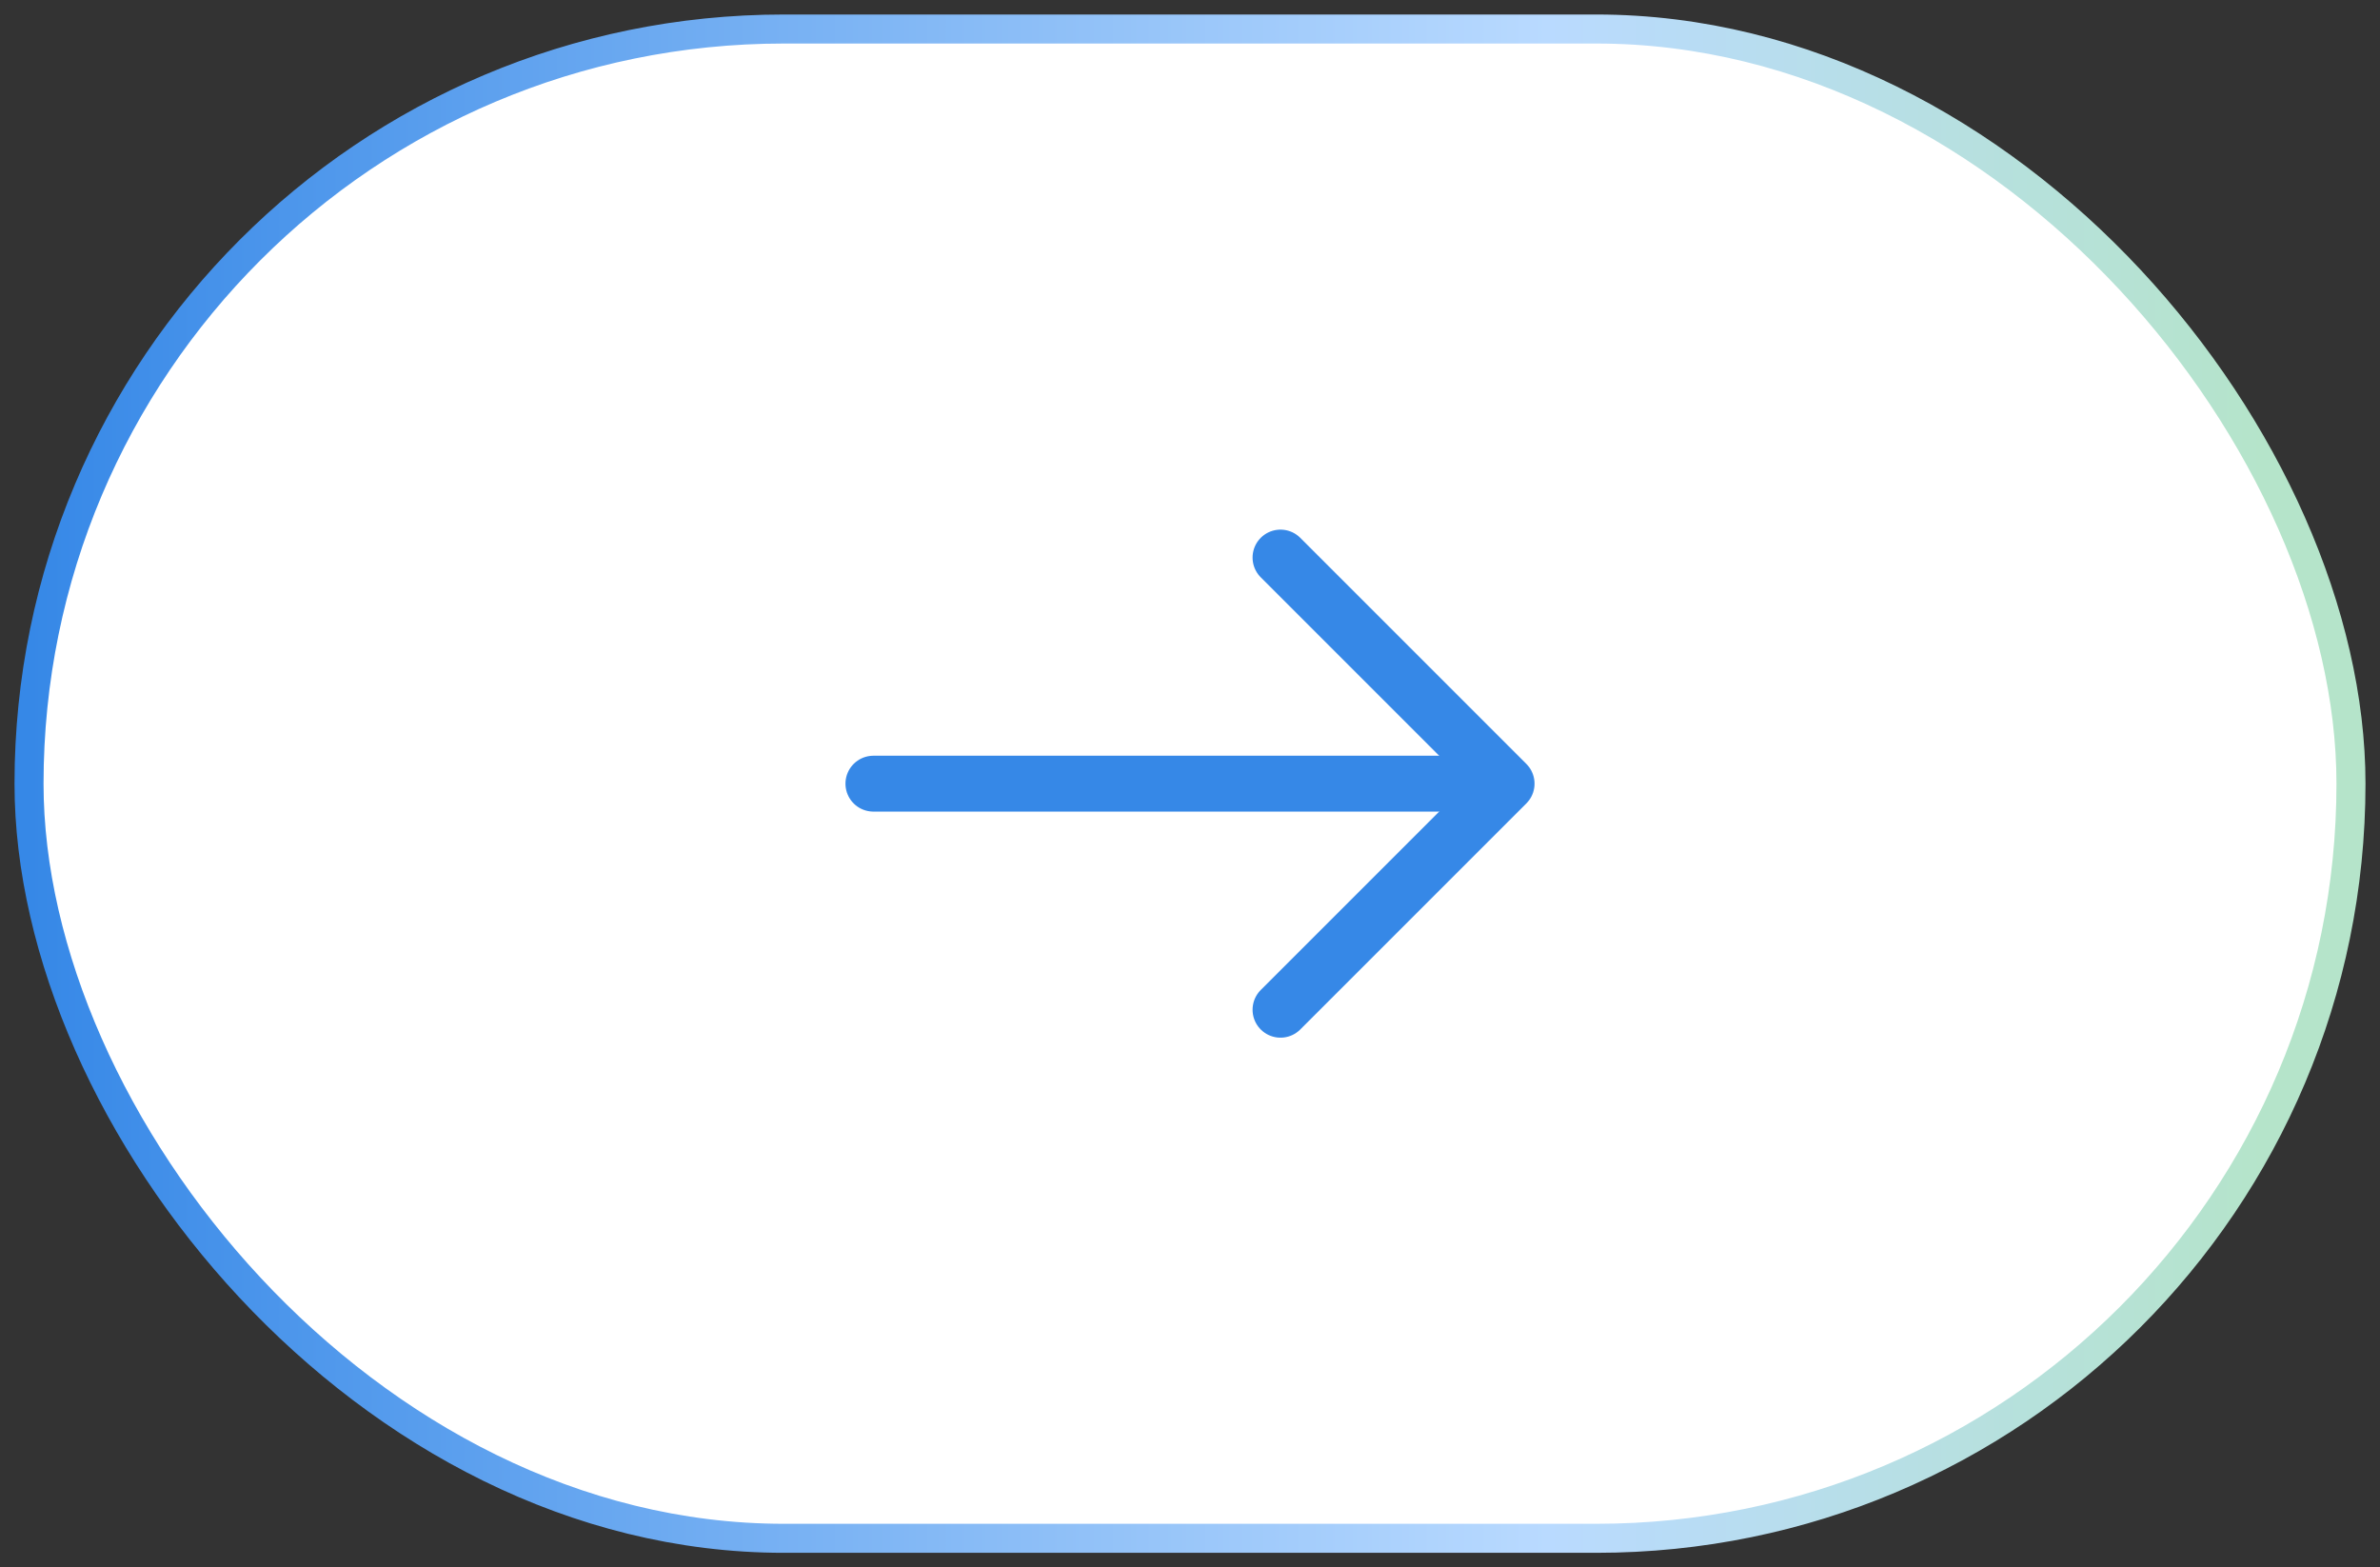
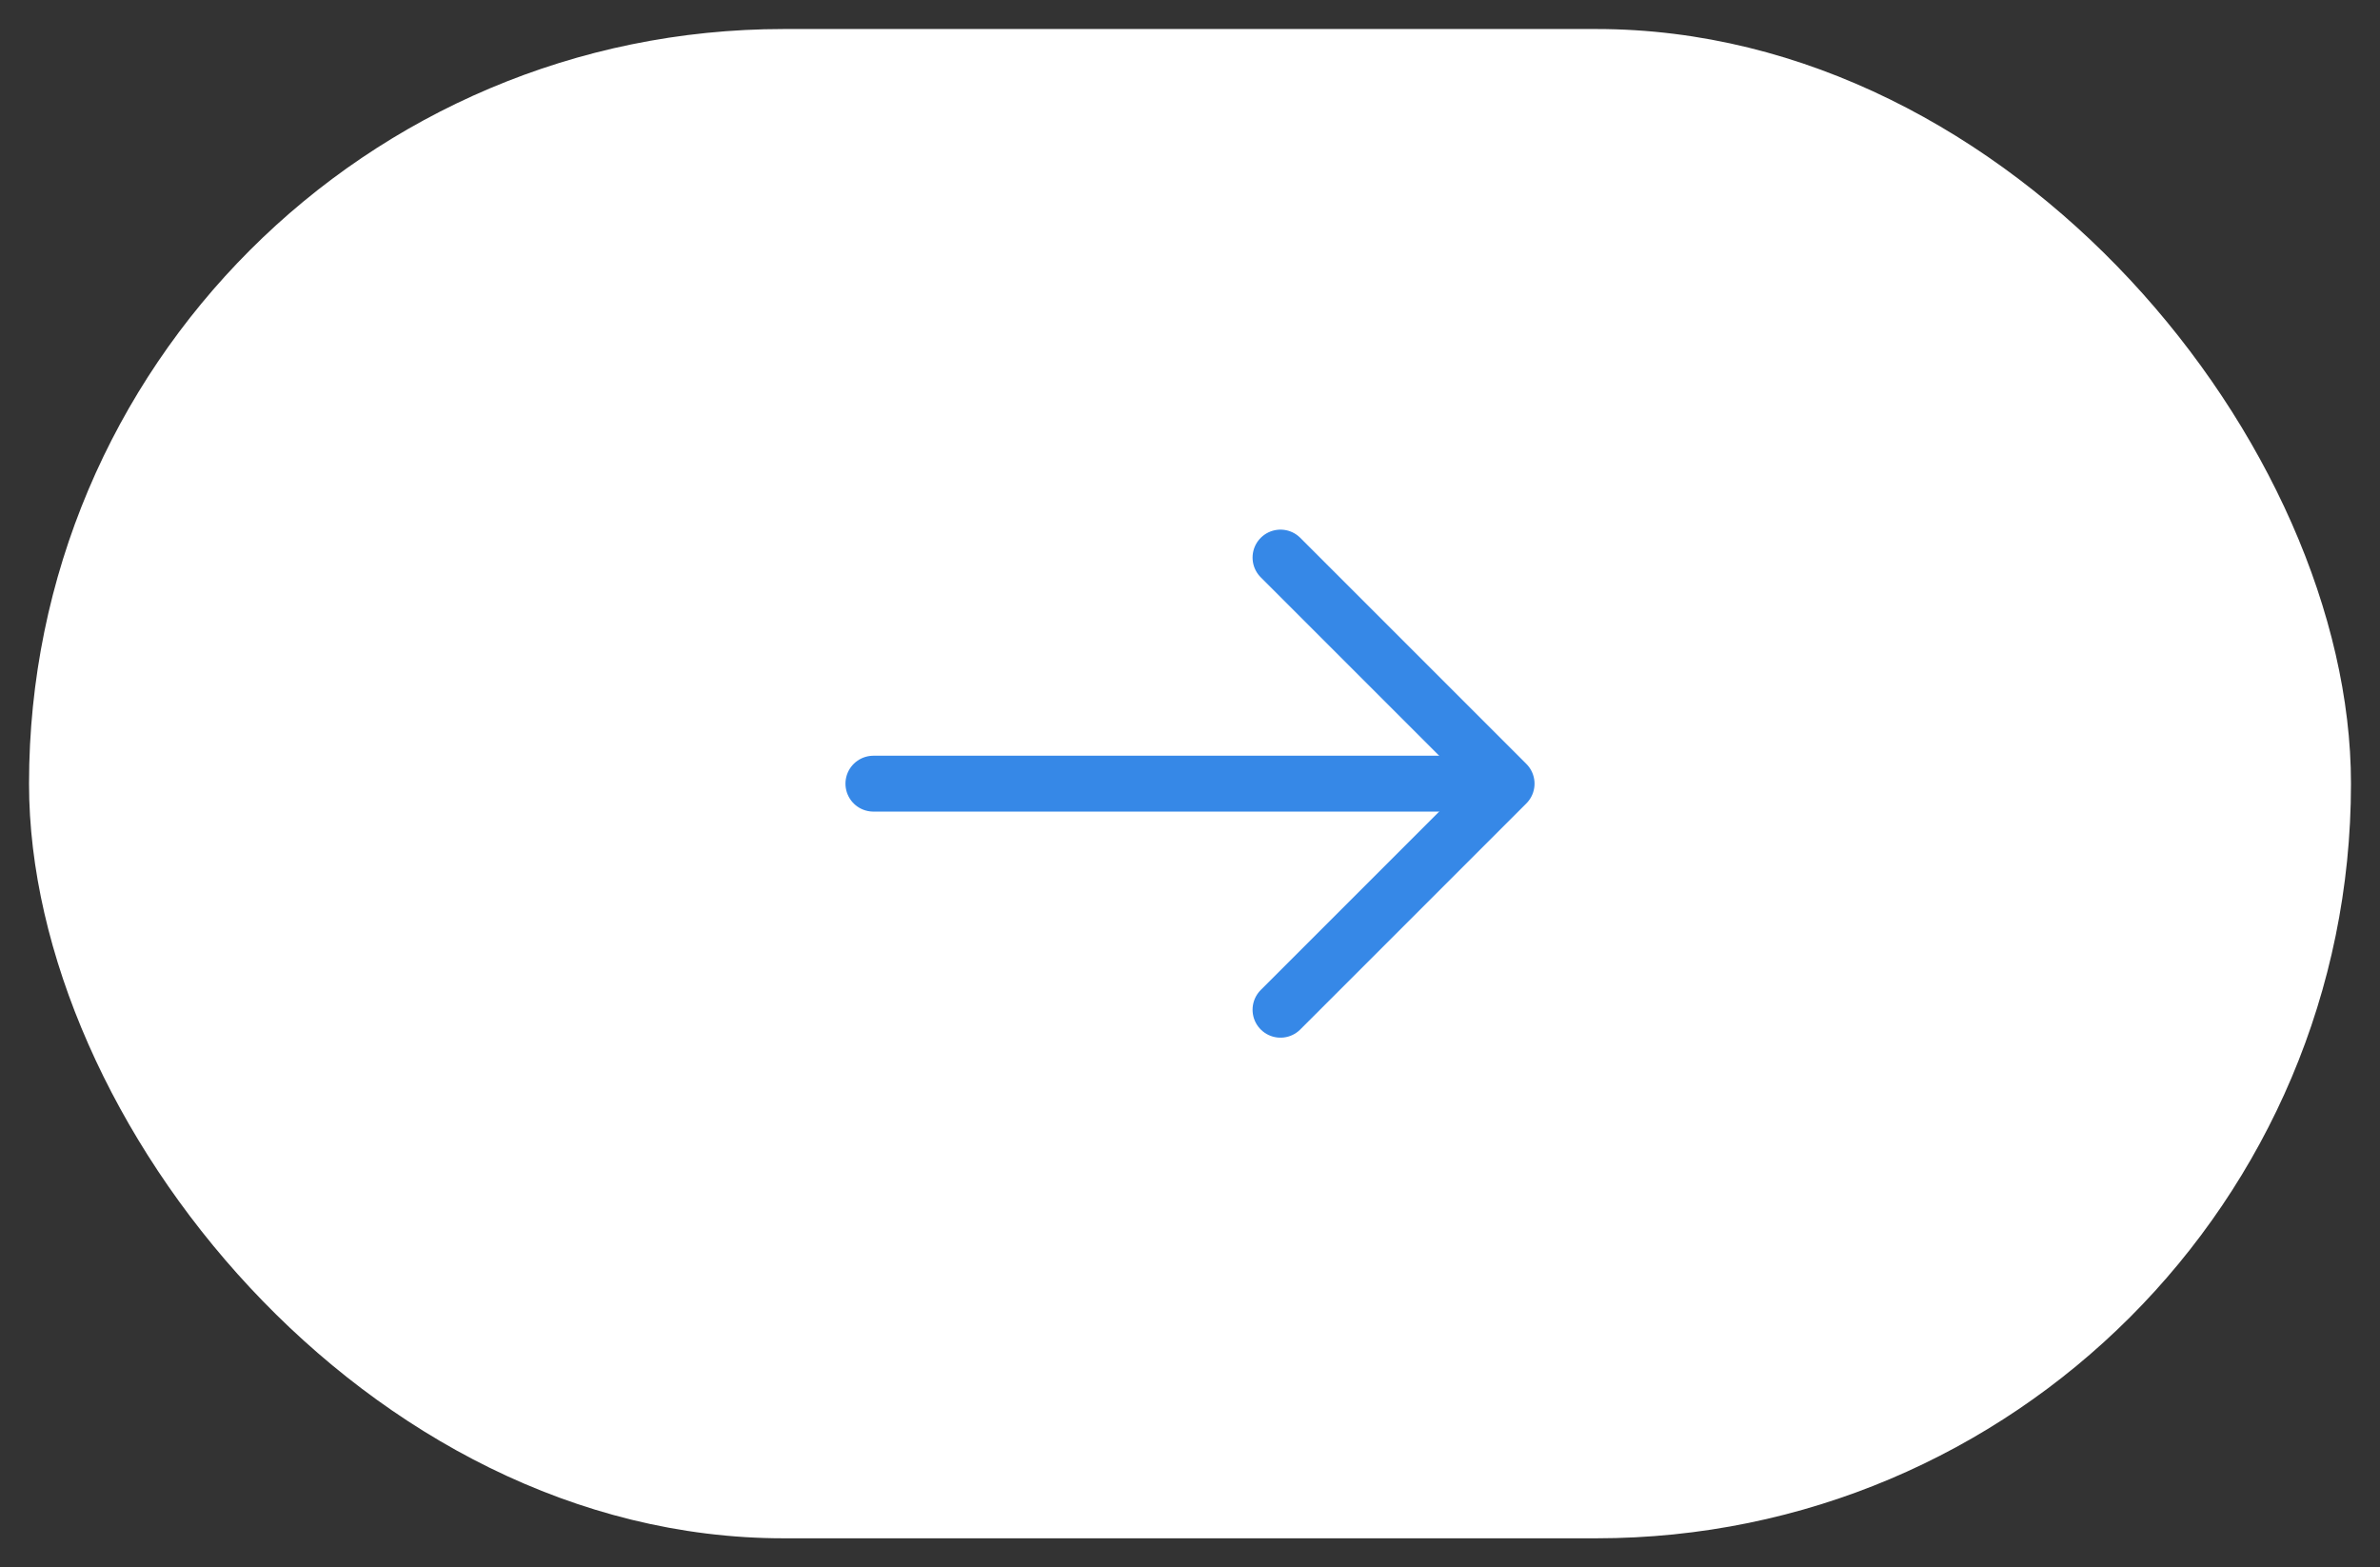
<svg xmlns="http://www.w3.org/2000/svg" width="82" height="54" viewBox="0 0 82 54" fill="none">
  <rect x="0" y="0" width="82" height="54" fill="#333333" stroke="none" />
  <rect x="1" y="1" width="80" height="52" rx="26" fill="white" />
-   <rect x="1" y="1" width="80" height="52" rx="26" stroke="url(#paint0_linear_174_1020)" stroke-linecap="round" />
  <path d="M44.118 19.21L51.908 27L44.118 34.789" stroke="#3688E7" stroke-width="1.925" stroke-miterlimit="10" stroke-linecap="round" stroke-linejoin="round" />
  <path d="M30.092 27H51.69" stroke="#3688E7" stroke-width="1.925" stroke-miterlimit="10" stroke-linecap="round" stroke-linejoin="round" />
  <defs>
    <linearGradient id="paint0_linear_174_1020" x1="1" y1="27" x2="81" y2="27" gradientUnits="userSpaceOnUse">
      <stop stop-color="#3688E7" />
      <stop offset="0.654" stop-color="#B9DAFF" />
      <stop offset="0.962" stop-color="#B5E4CA" />
    </linearGradient>
  </defs>
</svg>